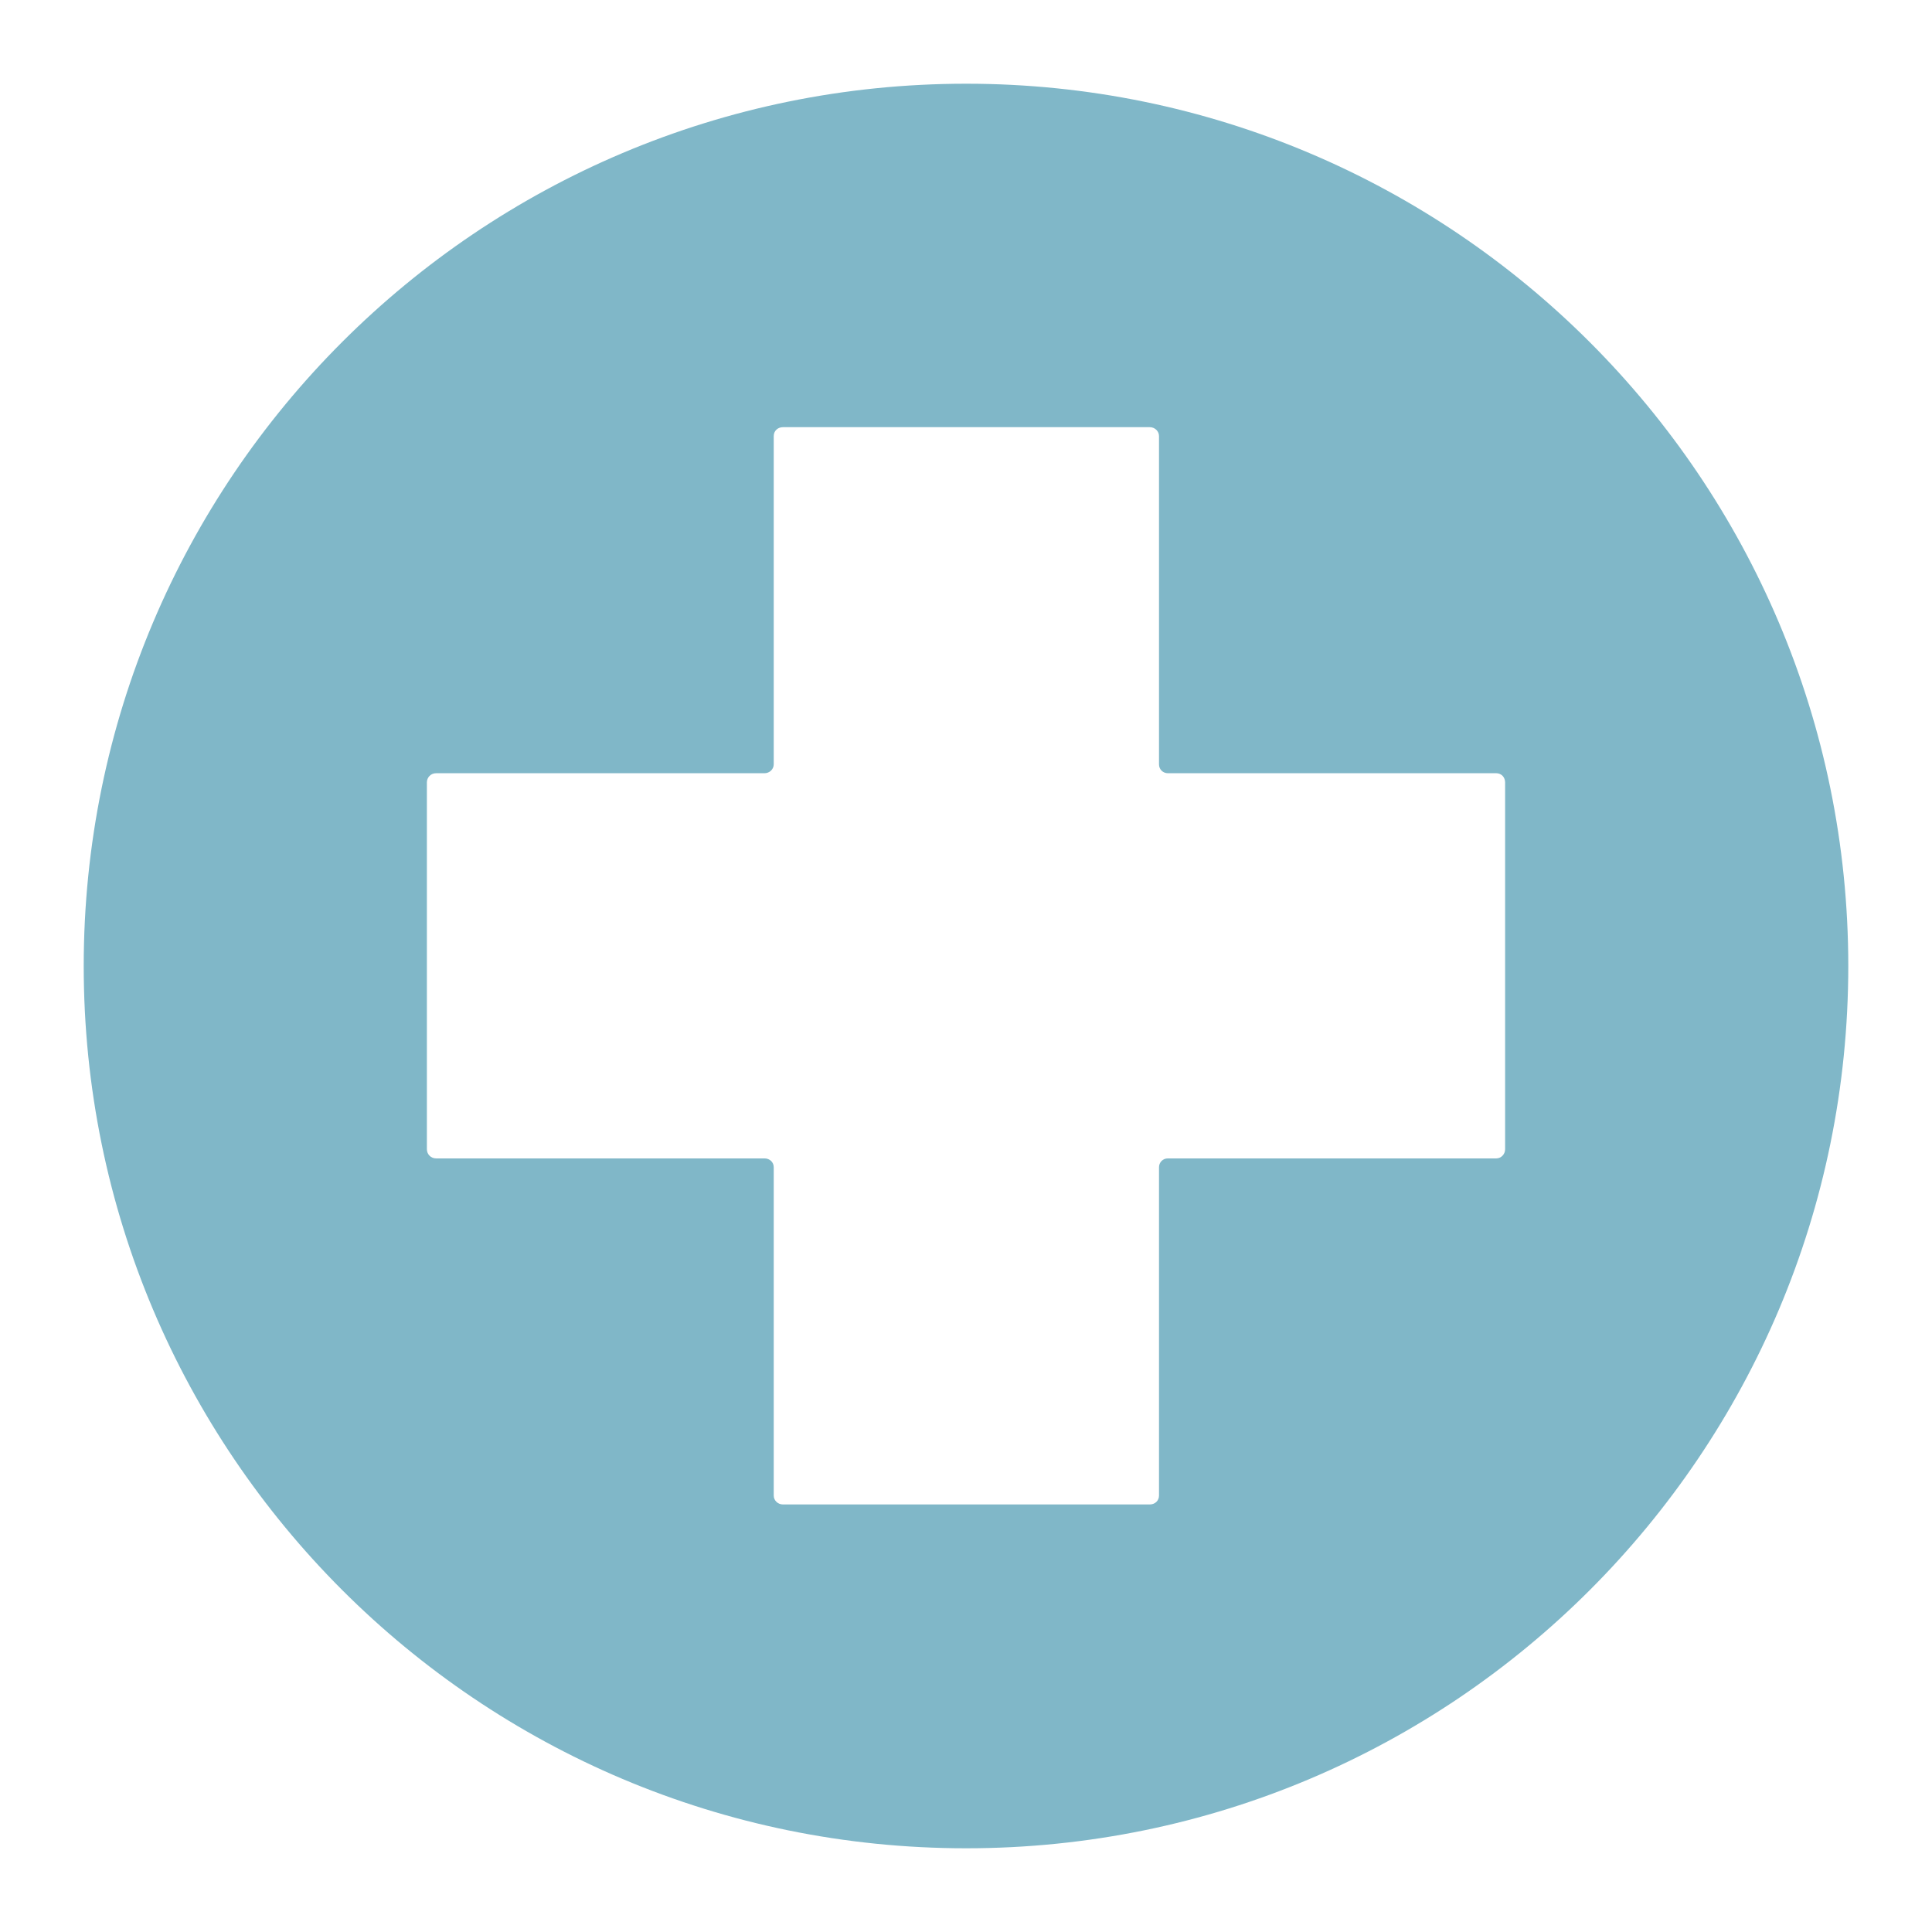
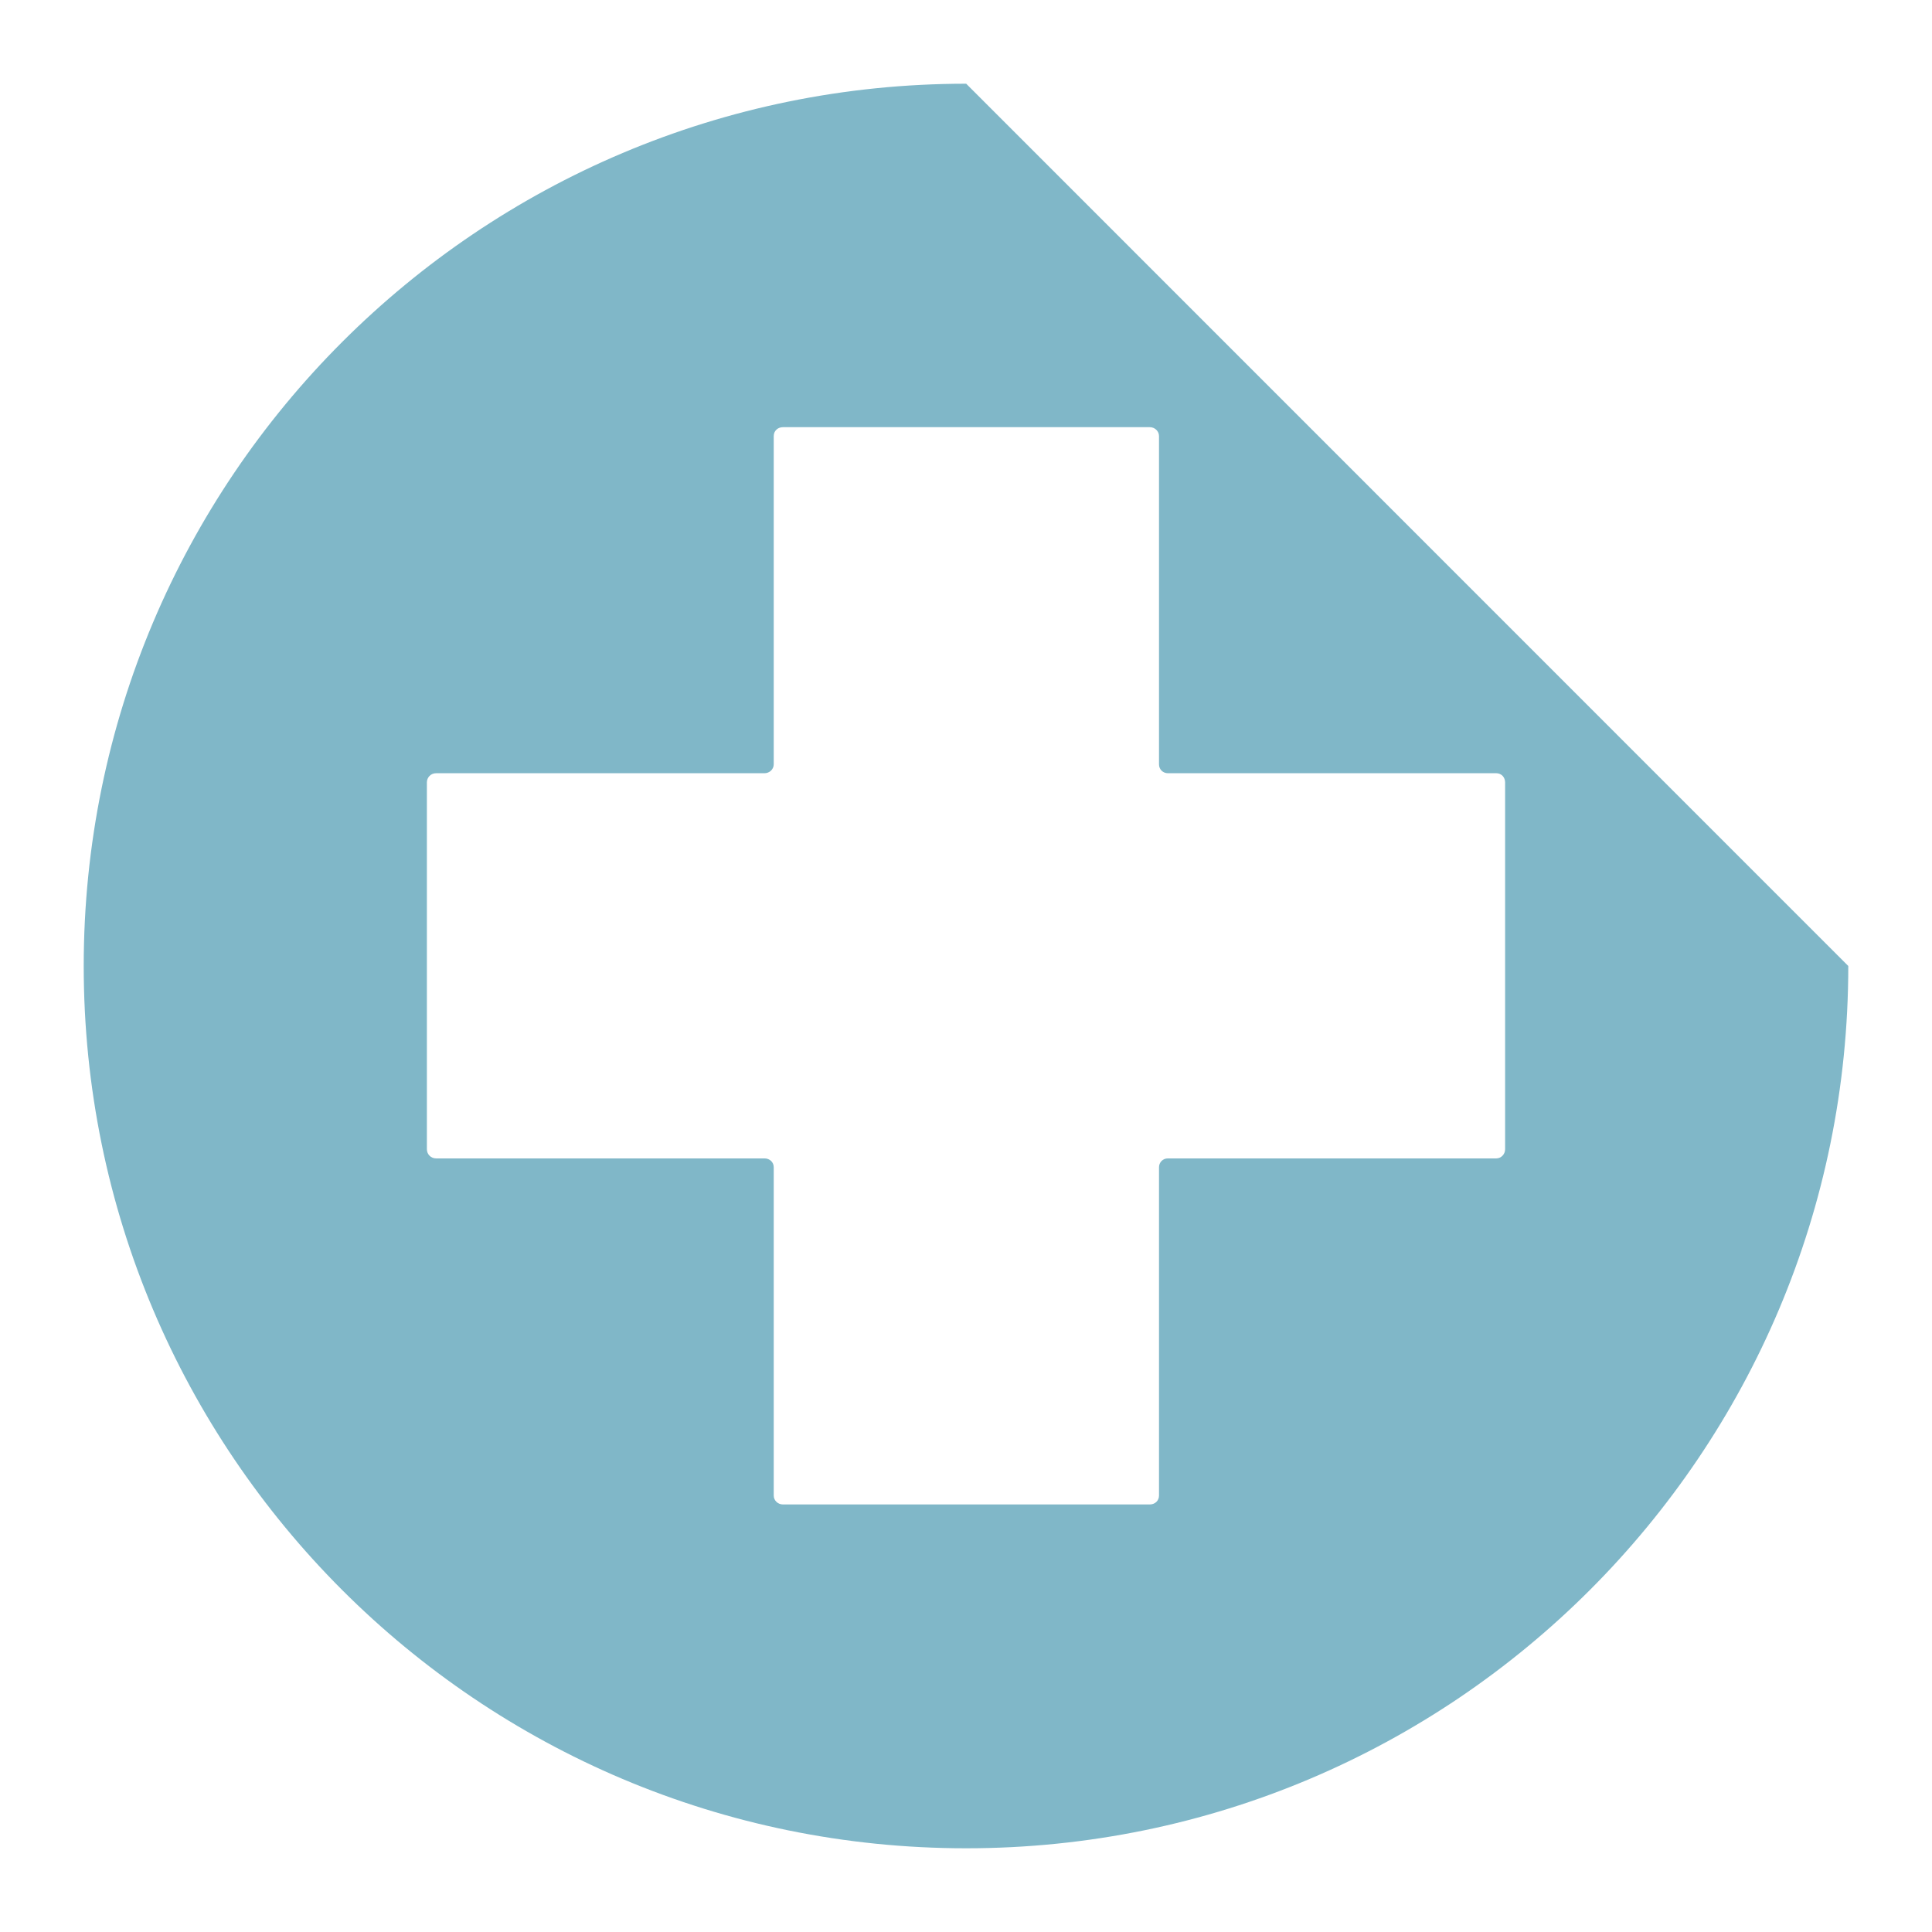
<svg xmlns="http://www.w3.org/2000/svg" width="300" height="300" viewBox="0 0 300 300" fill="none">
-   <path d="M233.714 178.444C233.714 179.247 233.083 179.877 232.338 179.877H181.346C180.543 179.877 179.97 180.508 179.97 181.254V232.234C179.97 233.037 179.339 233.611 178.536 233.611H121.579C120.776 233.611 120.145 232.98 120.145 232.234V181.254C120.145 180.451 119.514 179.877 118.711 179.877H67.72C66.917 179.877 66.286 179.247 66.286 178.444V121.499C66.286 120.696 66.917 120.065 67.72 120.065H118.711C119.514 120.065 120.145 119.434 120.145 118.689V67.708C120.145 66.905 120.776 66.332 121.579 66.332H178.536C179.339 66.332 179.97 66.963 179.97 67.708V118.689C179.97 119.492 180.601 120.065 181.346 120.065H232.338C233.141 120.065 233.714 120.696 233.714 121.499V178.444ZM150.029 13C74.316 13 13 74.303 13 150C13 225.697 74.316 287 150.029 287C225.741 287 287 225.64 287 150C287 74.36 225.627 13 150.029 13Z" fill="#80b7c8" />
+   <path d="M233.714 178.444C233.714 179.247 233.083 179.877 232.338 179.877H181.346C180.543 179.877 179.97 180.508 179.97 181.254V232.234C179.97 233.037 179.339 233.611 178.536 233.611H121.579C120.776 233.611 120.145 232.98 120.145 232.234V181.254C120.145 180.451 119.514 179.877 118.711 179.877H67.72C66.917 179.877 66.286 179.247 66.286 178.444V121.499C66.286 120.696 66.917 120.065 67.72 120.065H118.711C119.514 120.065 120.145 119.434 120.145 118.689V67.708C120.145 66.905 120.776 66.332 121.579 66.332H178.536C179.339 66.332 179.97 66.963 179.97 67.708V118.689C179.97 119.492 180.601 120.065 181.346 120.065H232.338C233.141 120.065 233.714 120.696 233.714 121.499V178.444ZM150.029 13C74.316 13 13 74.303 13 150C13 225.697 74.316 287 150.029 287C225.741 287 287 225.64 287 150Z" fill="#80b7c8" />
</svg>